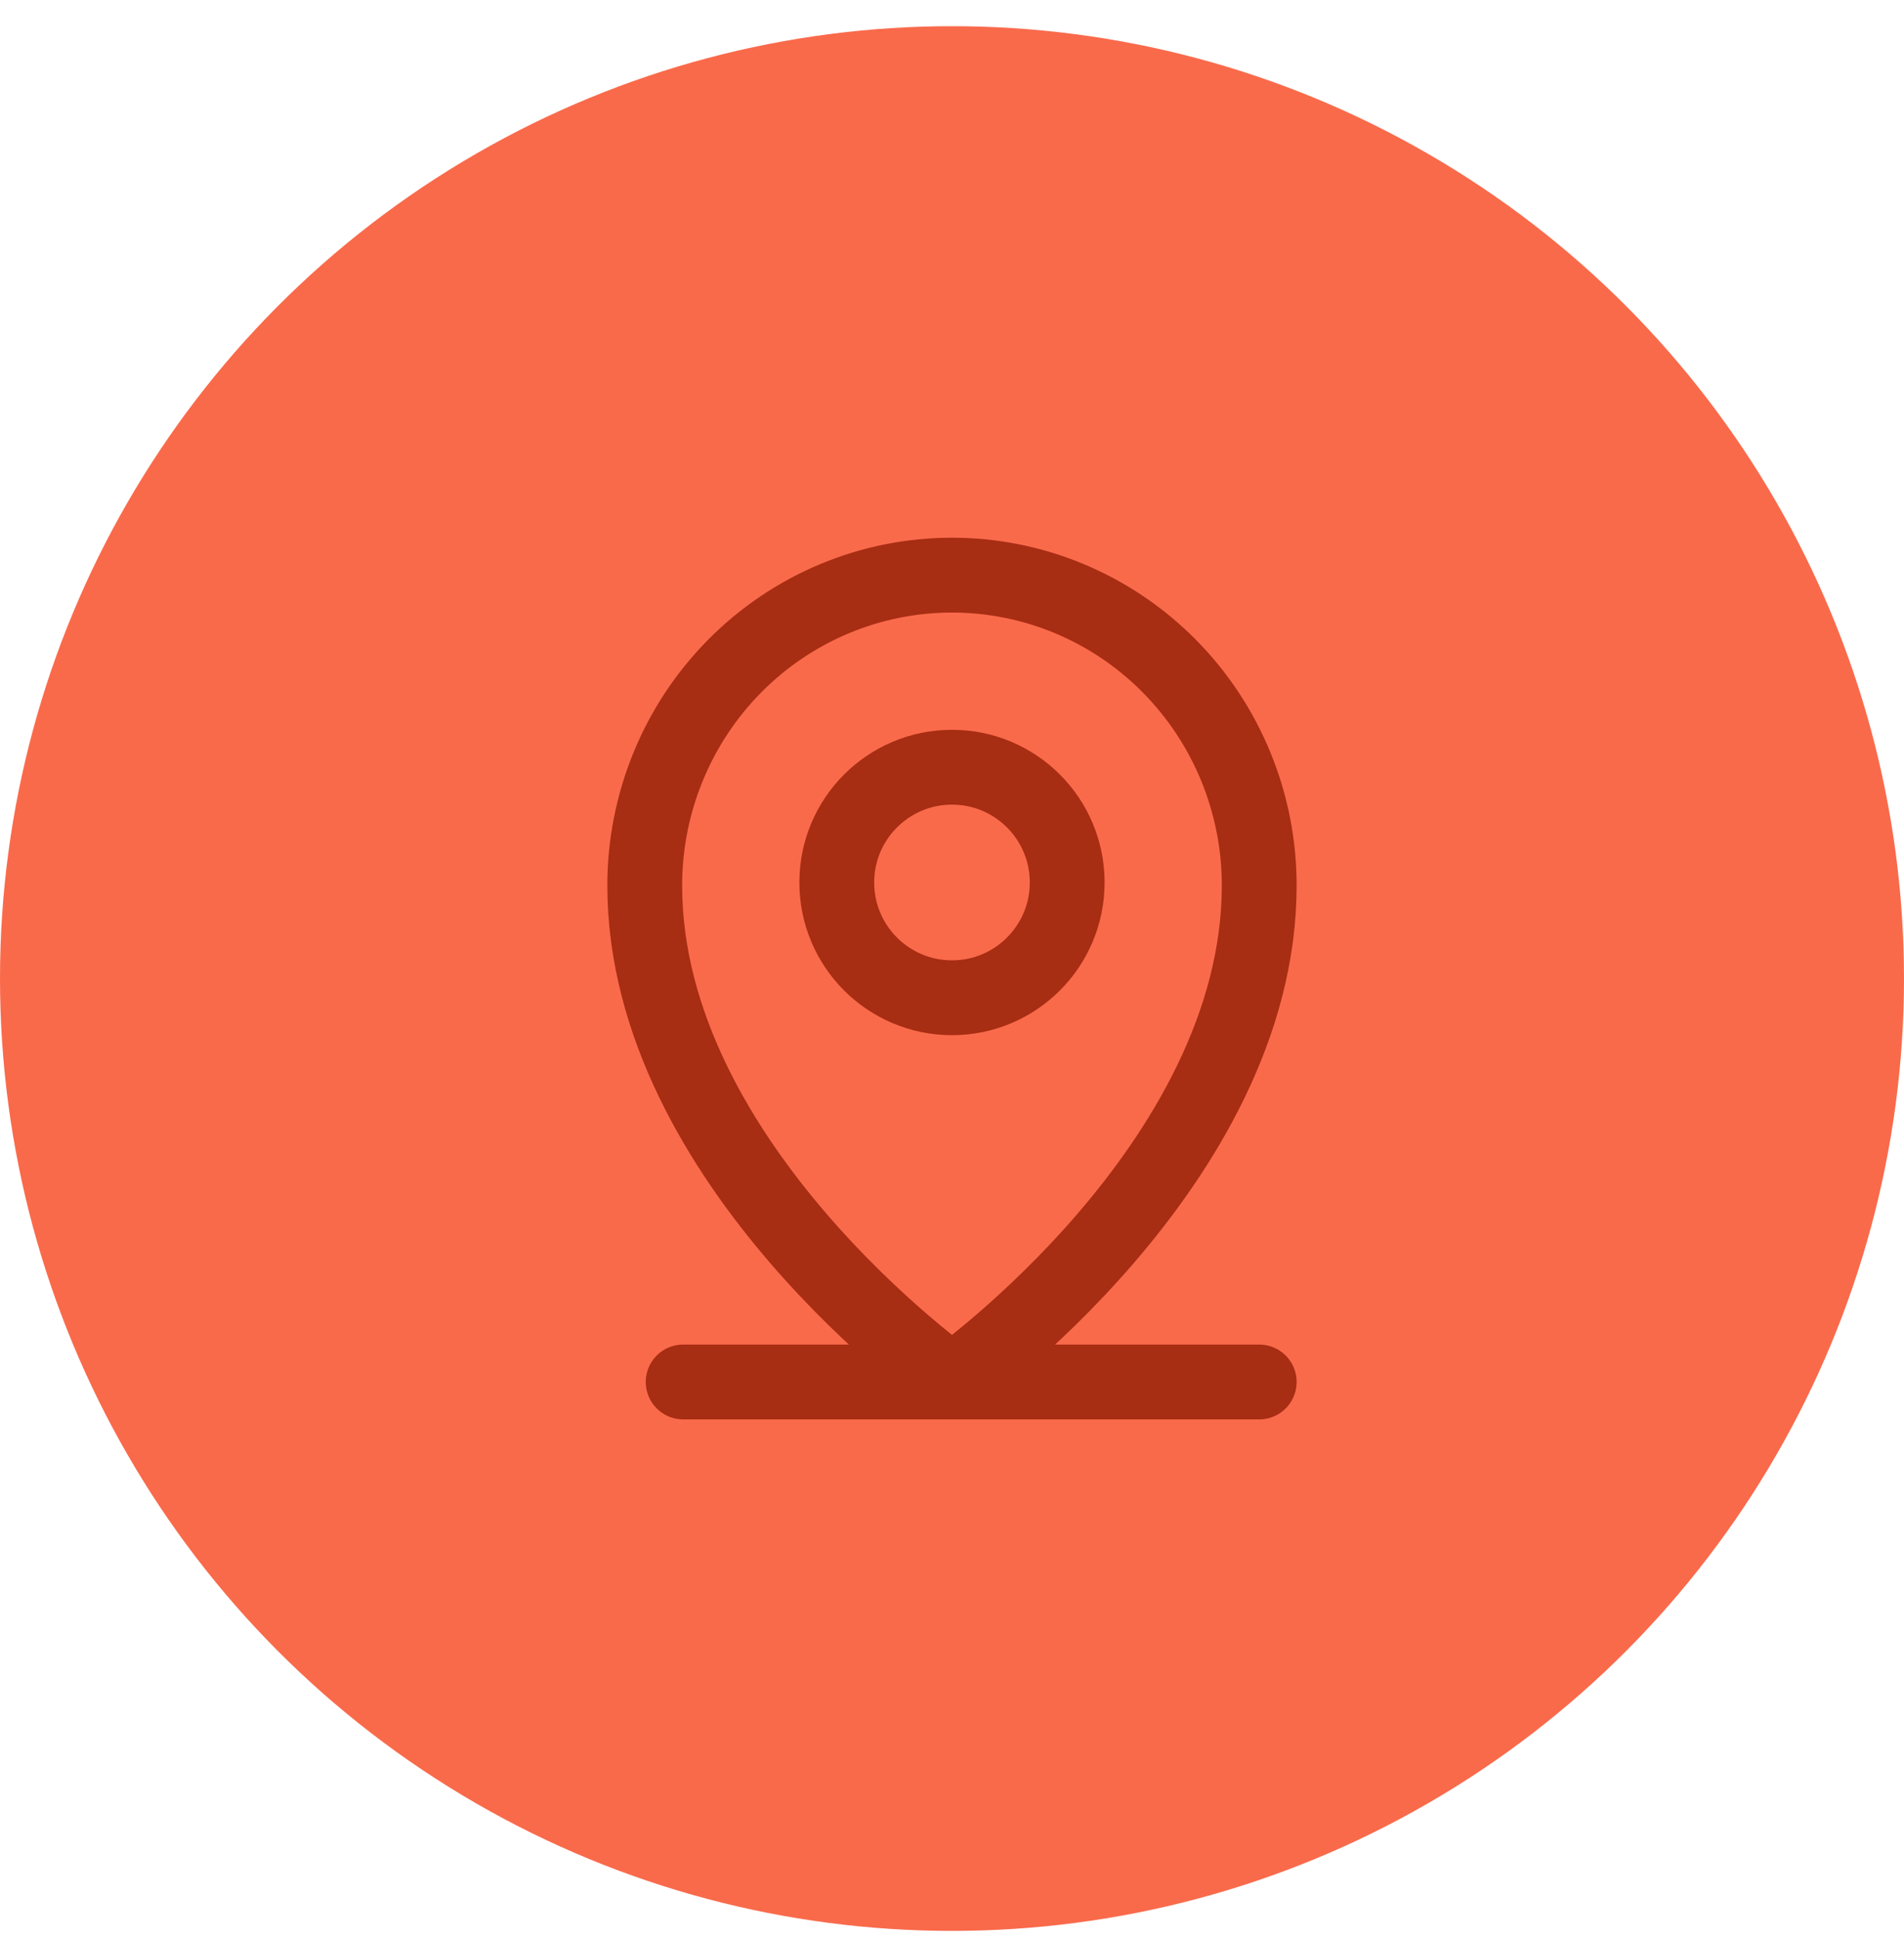
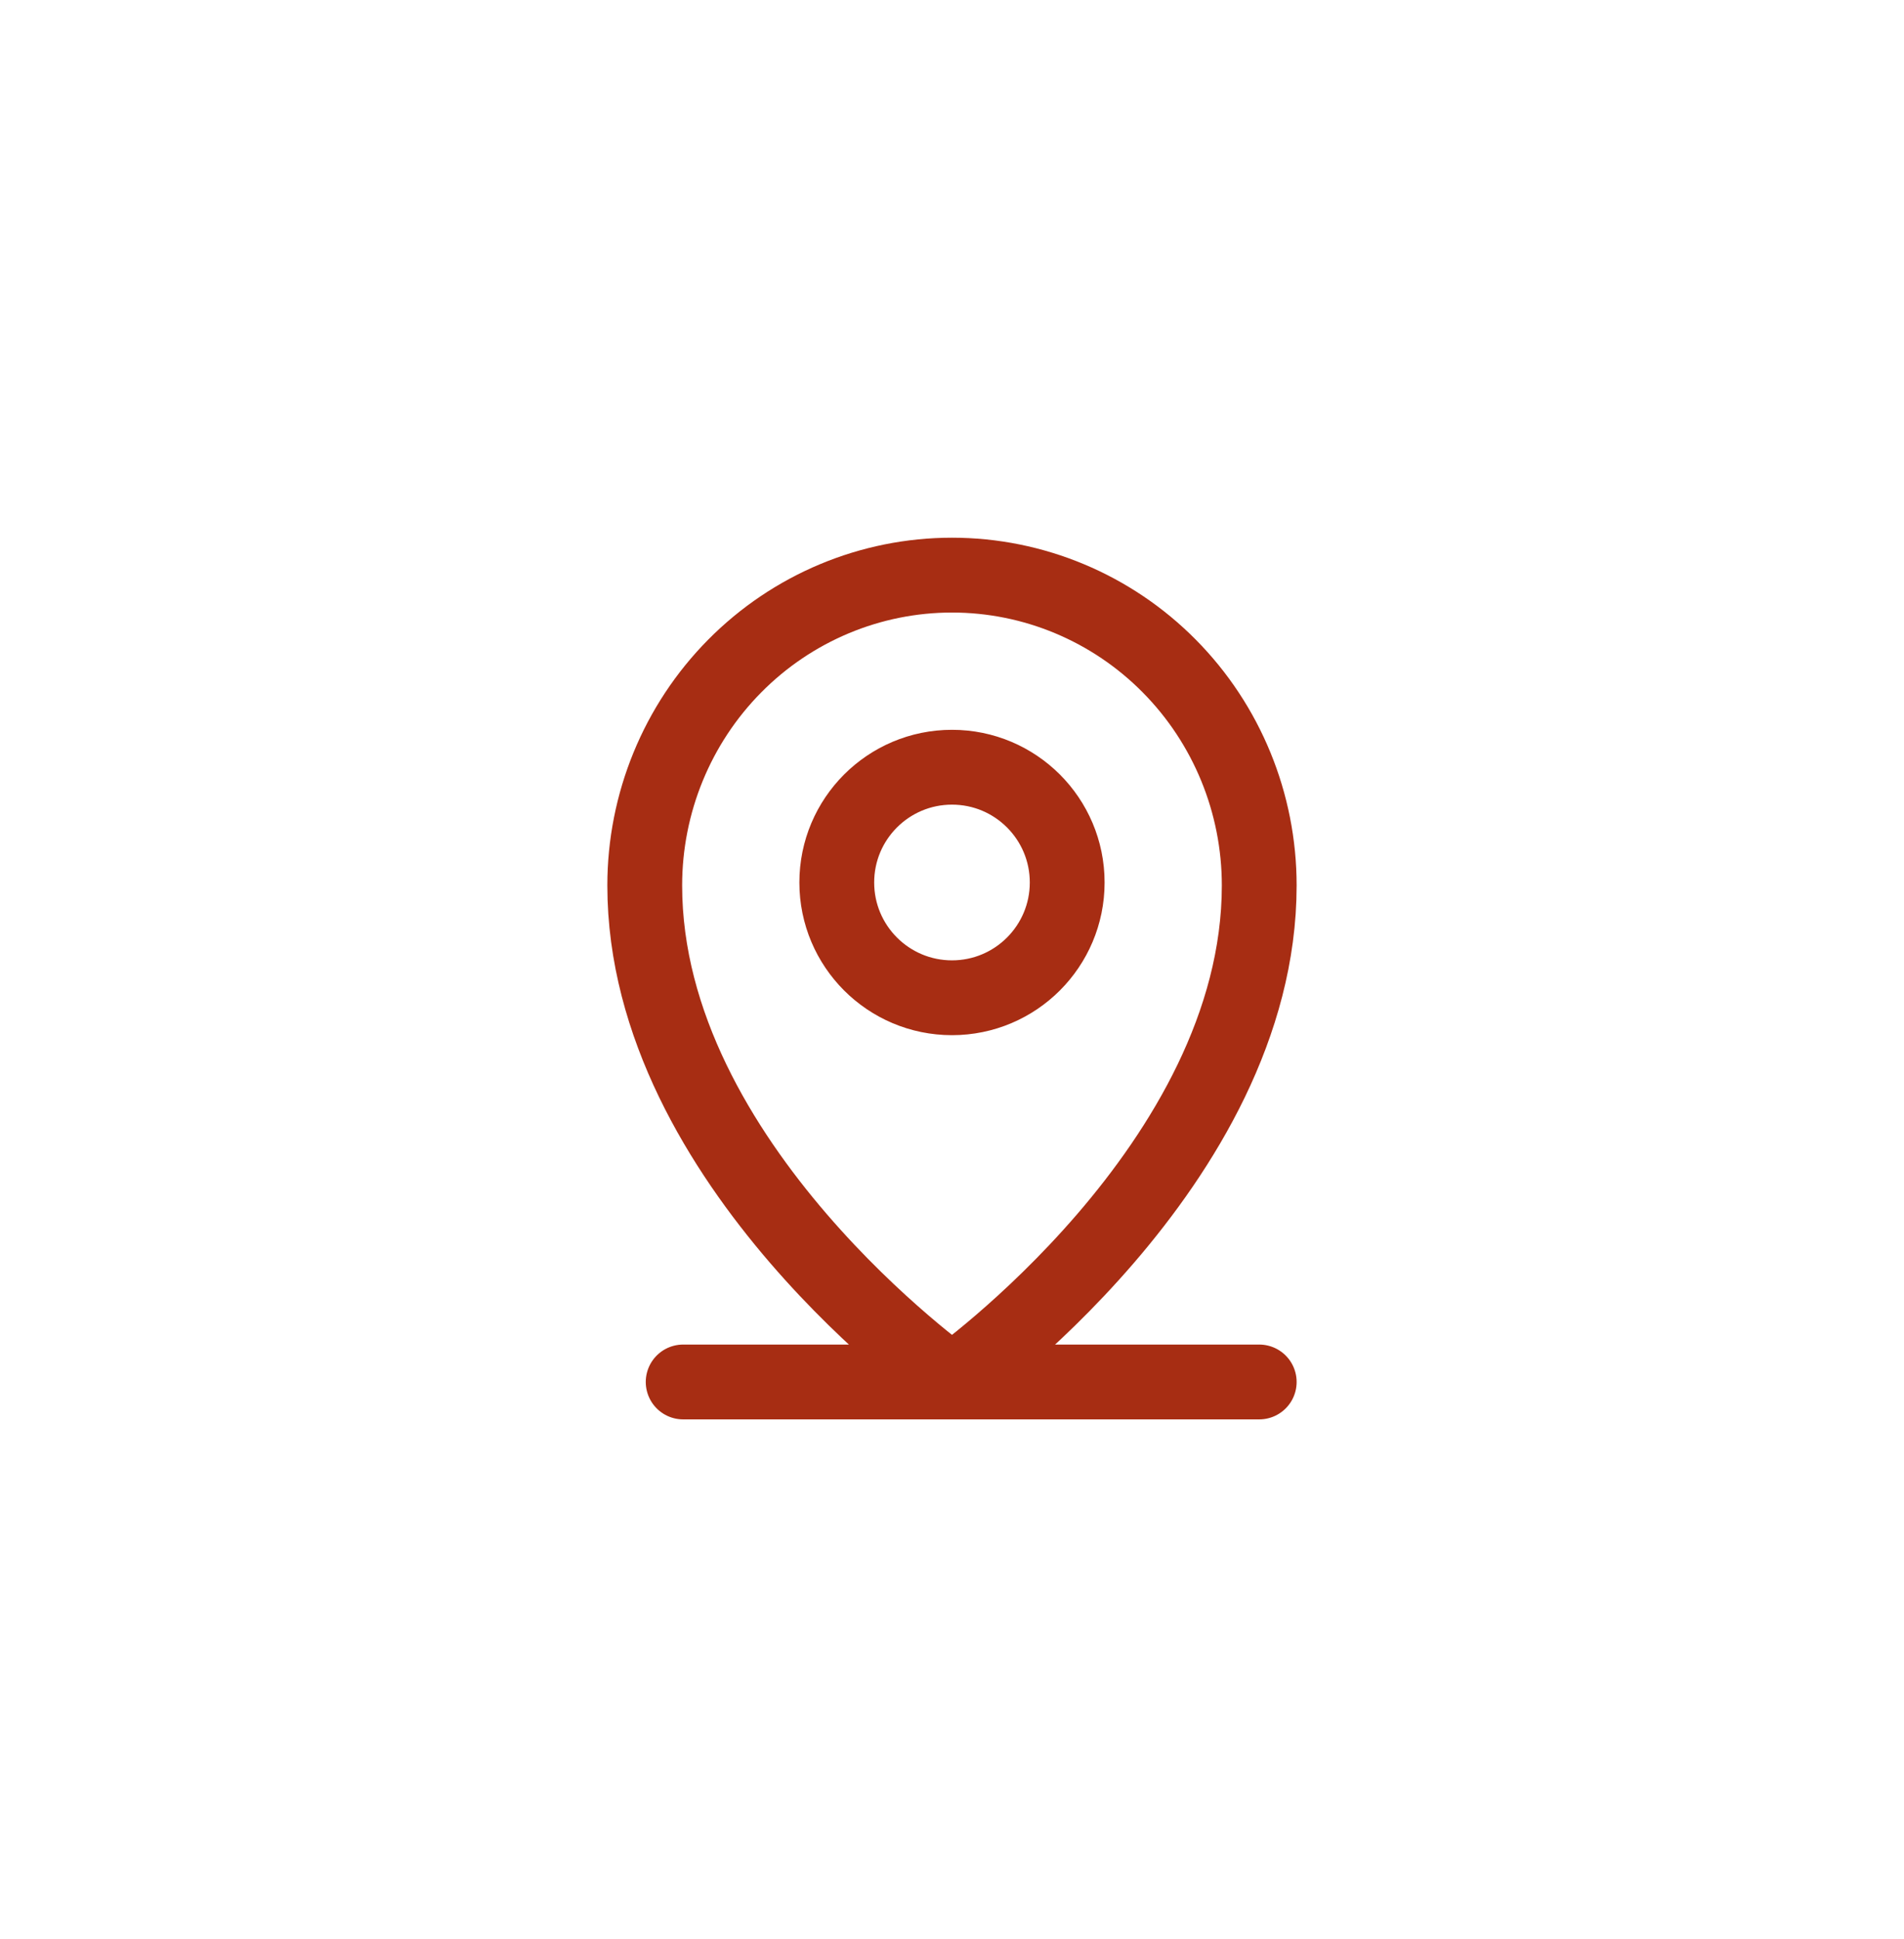
<svg xmlns="http://www.w3.org/2000/svg" width="56" height="57" viewBox="0 0 56 57" fill="none">
-   <circle cx="28" cy="28.77" r="28" fill="#F96A4B" />
  <path d="M20.093 40.631H37.036M31.388 25.946C31.388 27.817 29.871 29.335 28 29.335C26.128 29.335 24.611 27.817 24.611 25.946C24.611 24.074 26.128 22.557 28 22.557C29.871 22.557 31.388 24.074 31.388 25.946ZM37.036 26.033C37.036 34.244 28 40.631 28 40.631C28 40.631 18.963 34.244 18.963 26.033C18.963 23.613 19.915 21.292 21.61 19.581C23.304 17.87 25.603 16.909 28 16.909C30.396 16.909 32.695 17.87 34.389 19.581C36.084 21.292 37.036 23.613 37.036 26.033Z" stroke="#A72D13" stroke-width="2.2" stroke-linecap="round" stroke-linejoin="round" />
</svg>